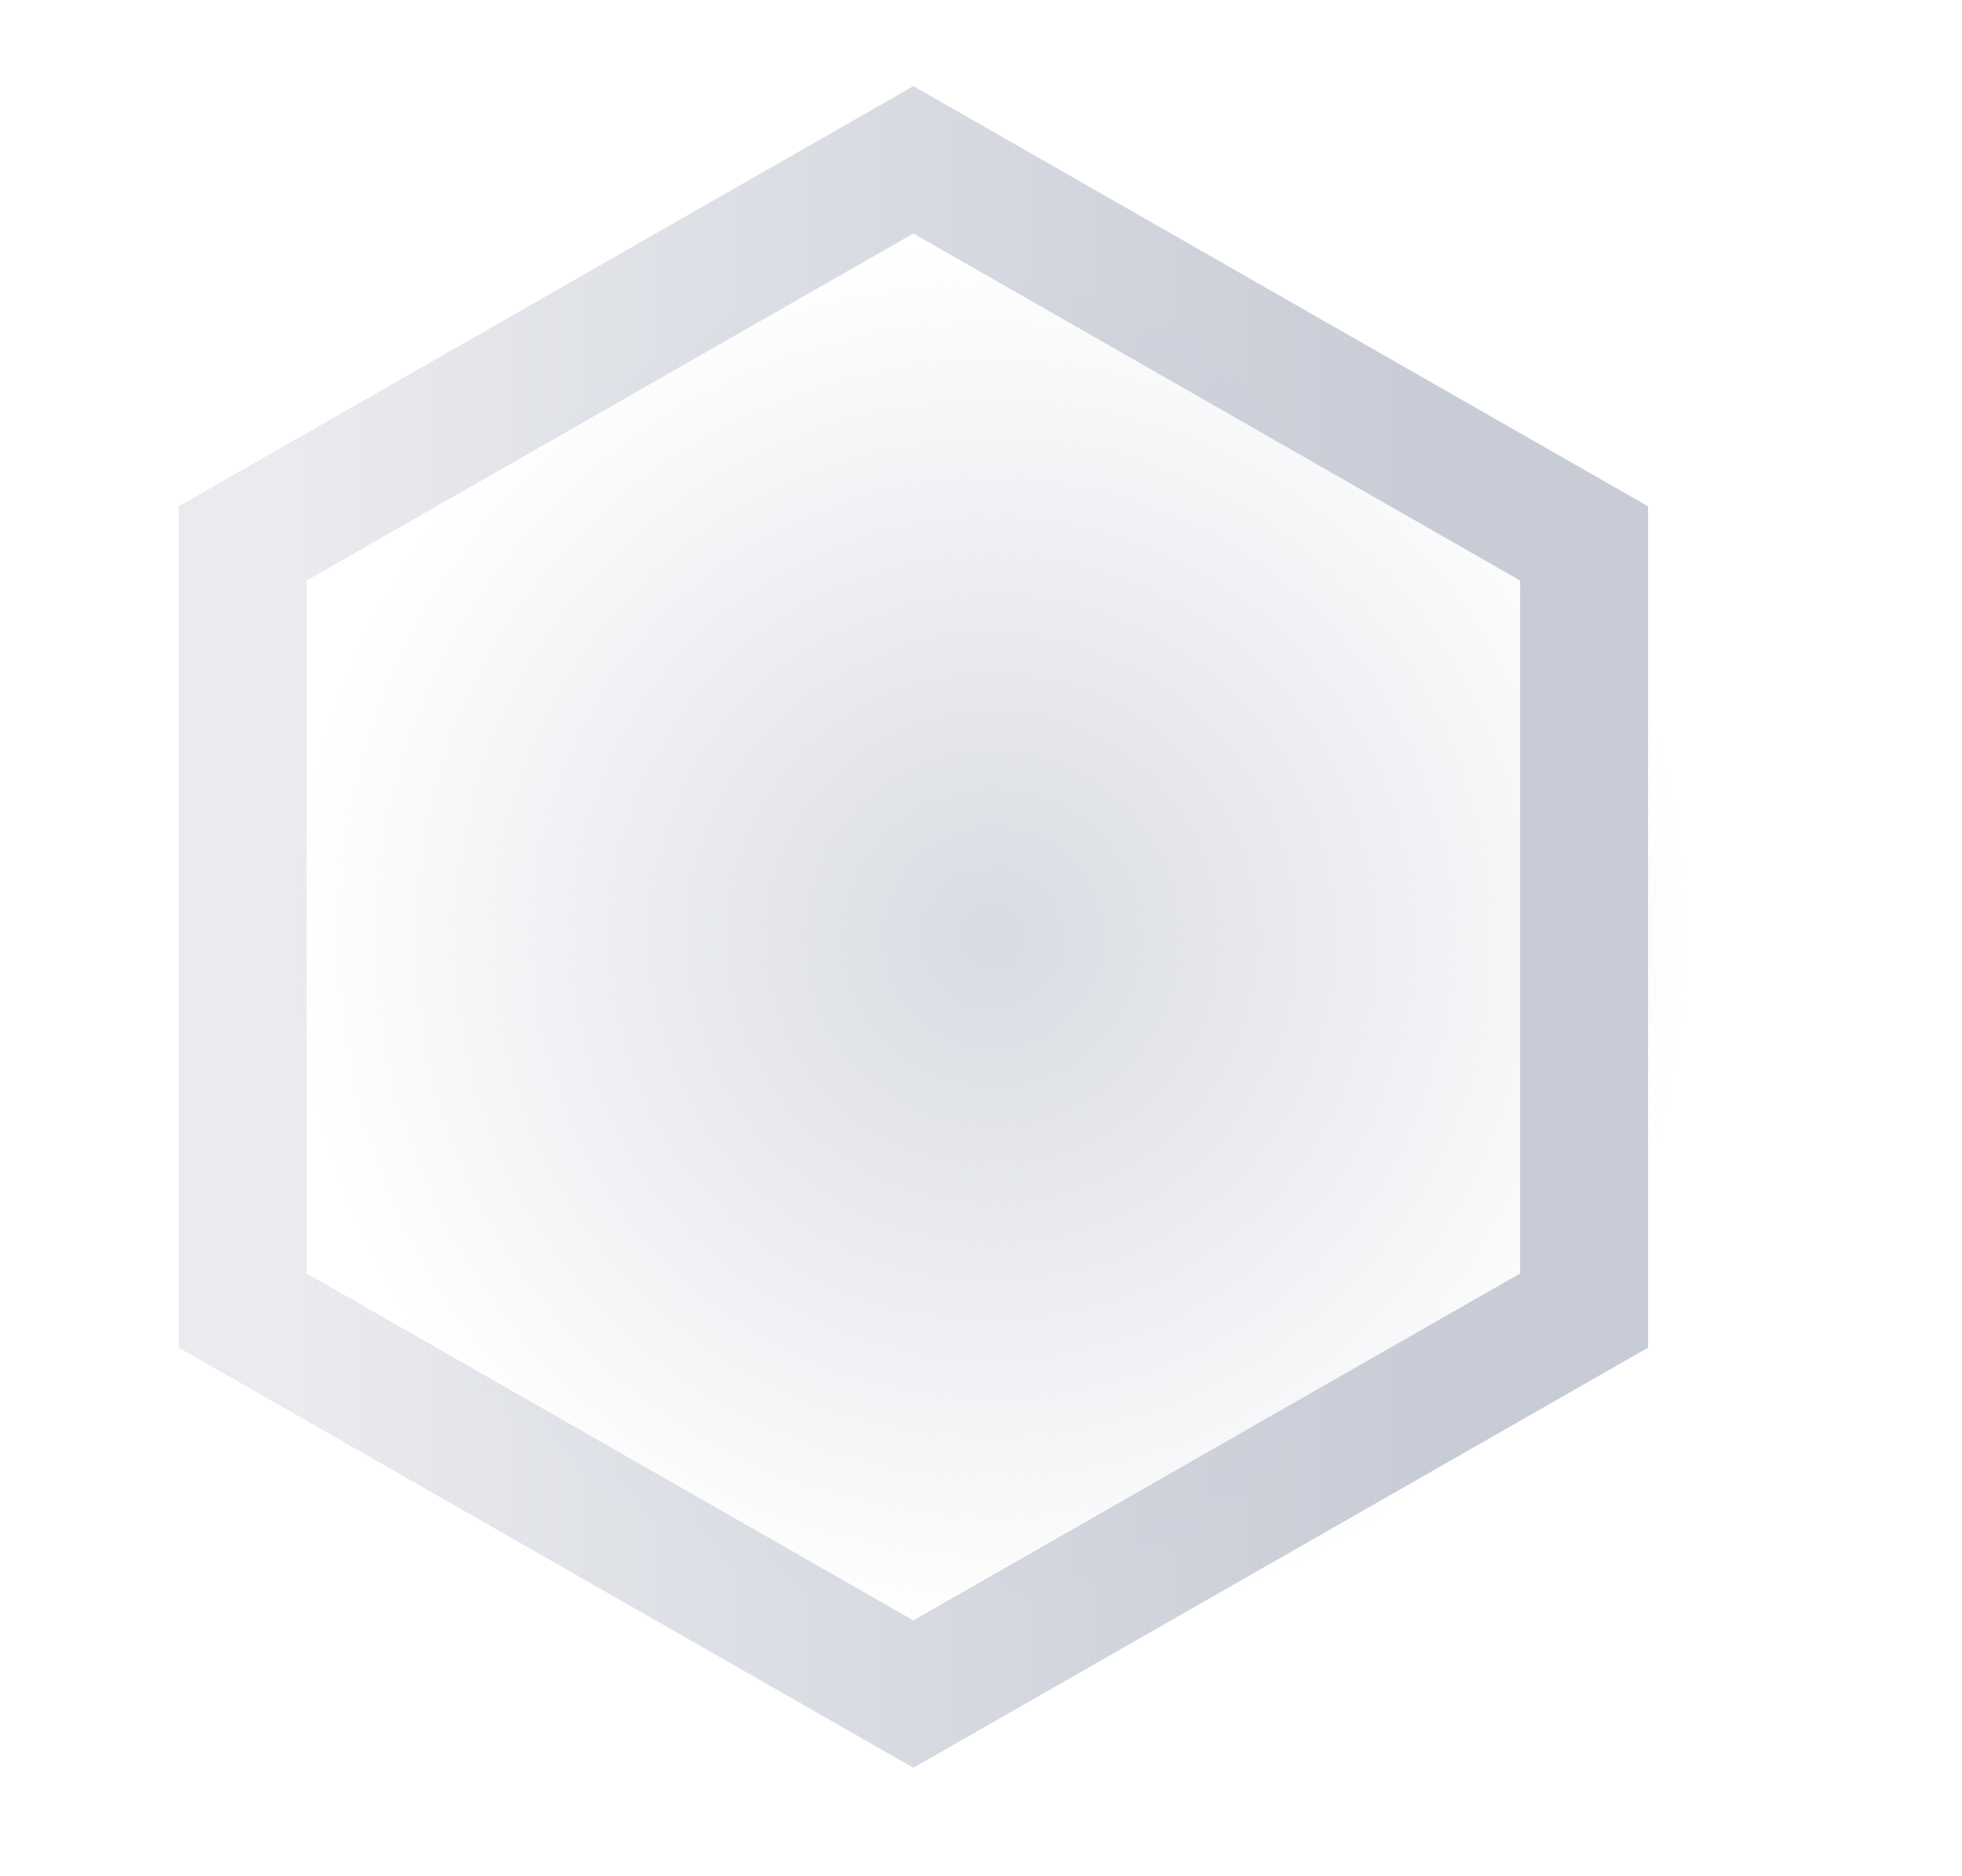
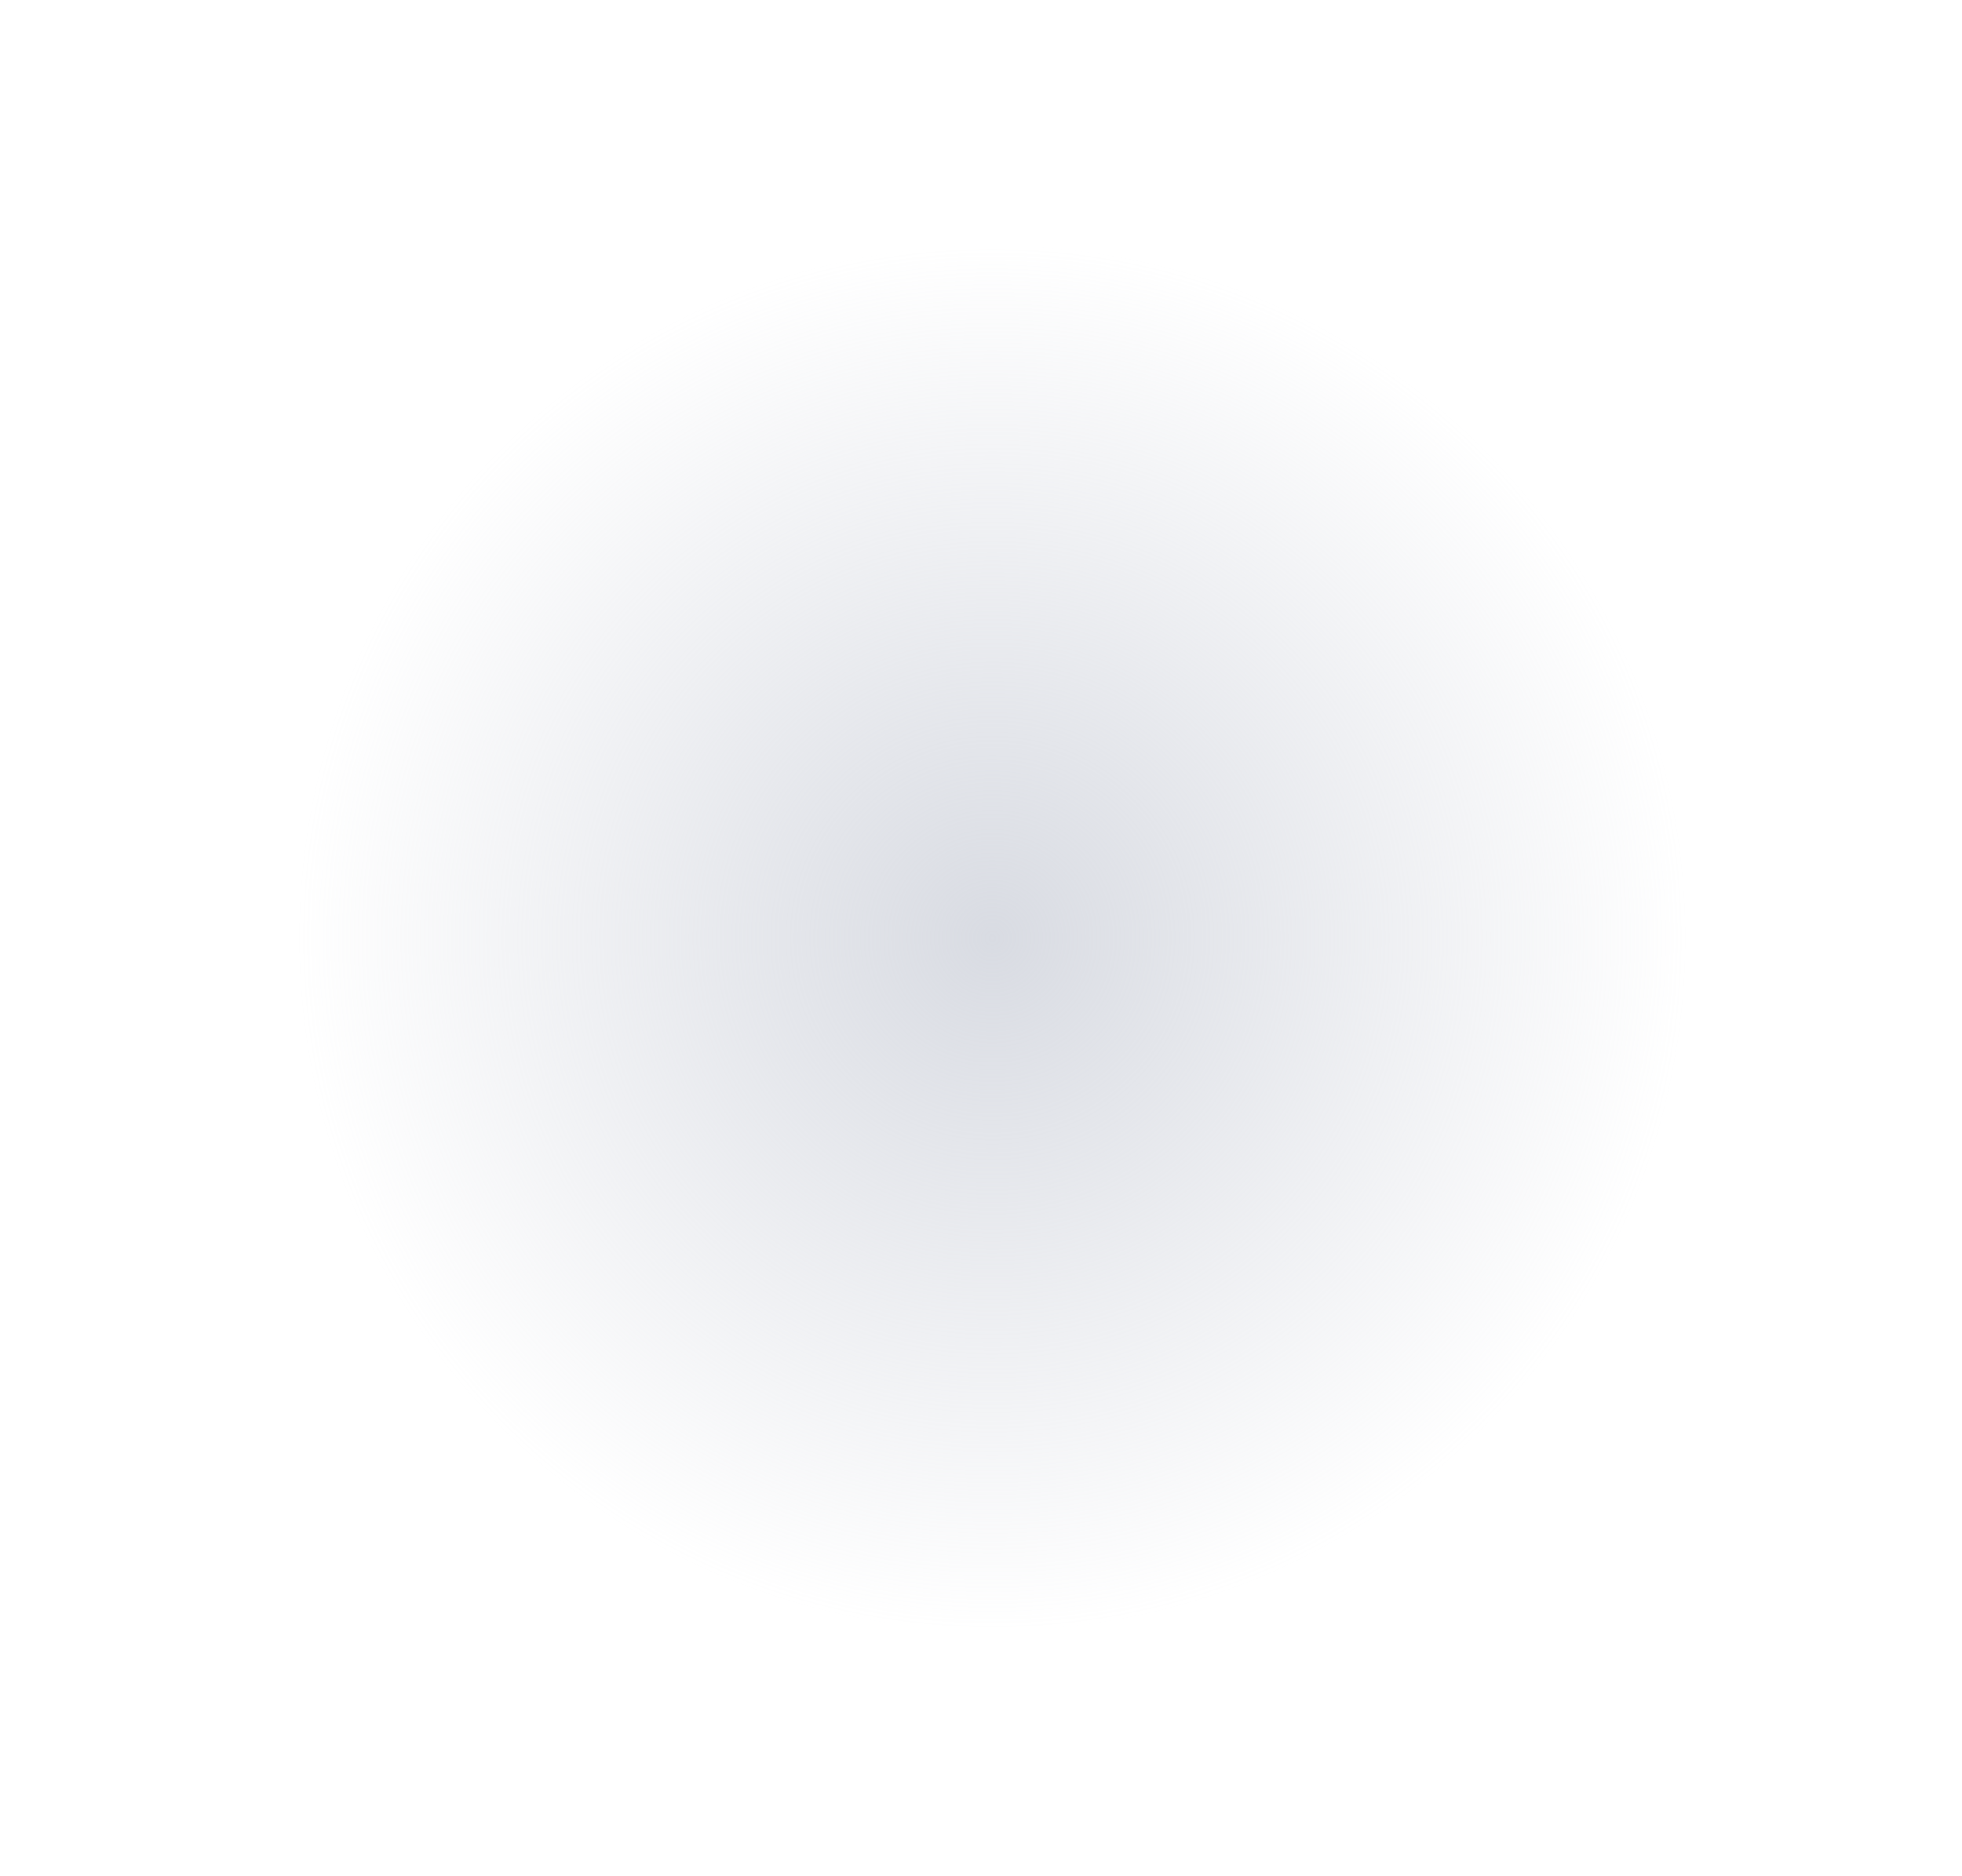
<svg xmlns="http://www.w3.org/2000/svg" width="23" height="22" viewBox="0 0 23 22" fill="none">
  <ellipse opacity="0.7" cx="11.633" cy="11" rx="8.195" ry="8.119" fill="url(#paint0_radial_7206_9752)" />
-   <path d="M2.844 6.372L10.707 1.874L18.57 6.372V15.367L10.707 19.864L2.844 15.367V6.372Z" stroke="url(#paint1_linear_7206_9752)" stroke-width="1.5" />
  <defs>
    <radialGradient id="paint0_radial_7206_9752" cx="0" cy="0" r="1" gradientUnits="userSpaceOnUse" gradientTransform="translate(11.633 11) rotate(90) scale(8.119 8.195)">
      <stop stop-color="#C8CCD6" />
      <stop offset="1" stop-color="#C8CCD6" stop-opacity="0" />
    </radialGradient>
    <linearGradient id="paint1_linear_7206_9752" x1="20.092" y1="10.869" x2="3.545" y2="10.869" gradientUnits="userSpaceOnUse">
      <stop offset="0.2" stop-color="#C8CCD6" />
      <stop offset="1" stop-color="#C8CCD6" stop-opacity="0.4" />
    </linearGradient>
  </defs>
</svg>